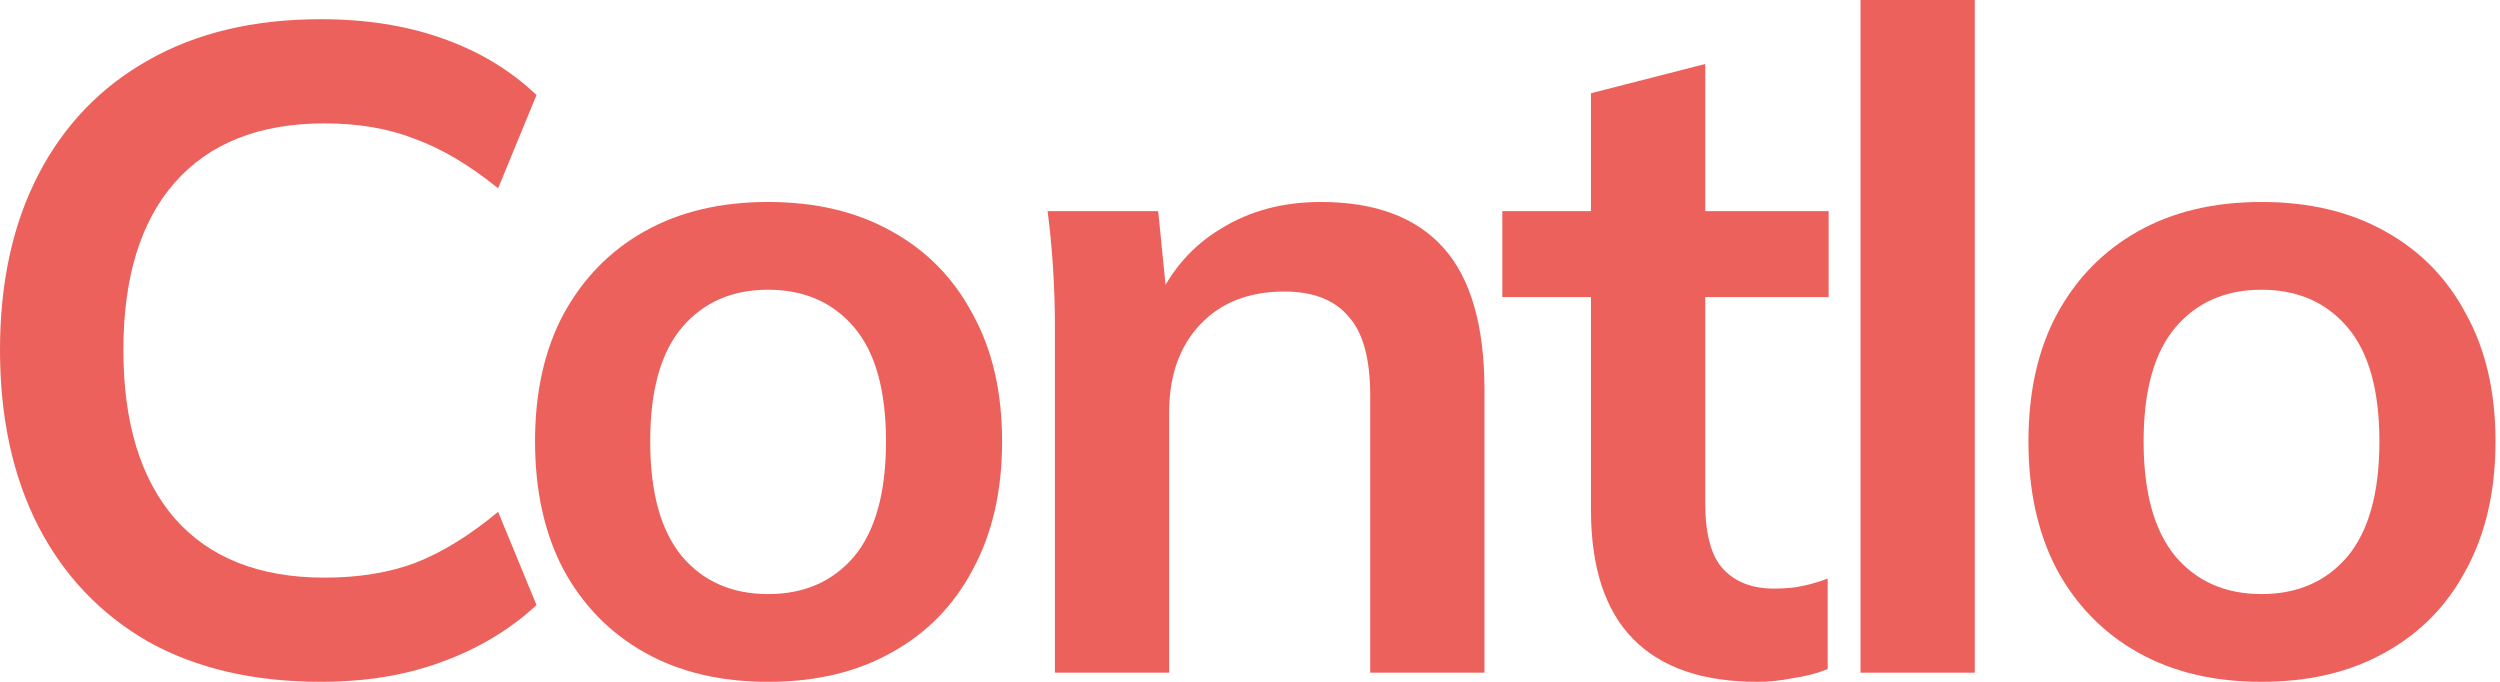
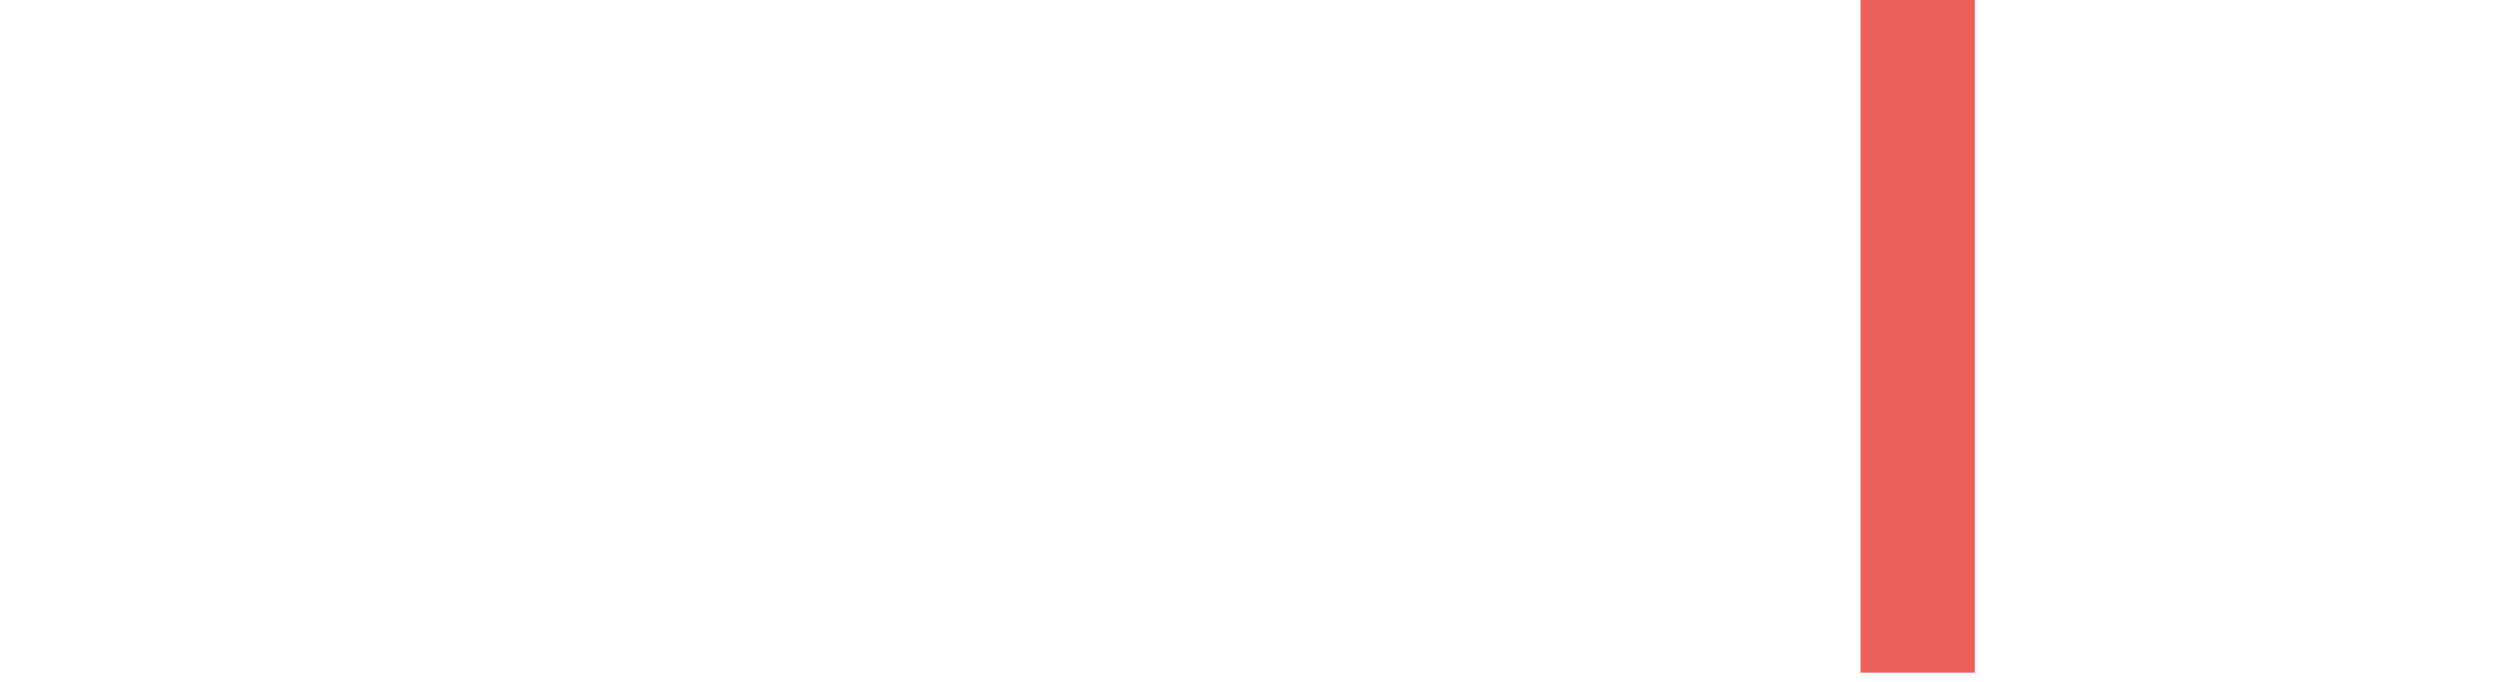
<svg xmlns="http://www.w3.org/2000/svg" width="110" height="30" viewBox="0 0 110 30" fill="none">
-   <path d="M14.115 30C11.166 30 8.633 29.41 6.515 28.231C4.424 27.024 2.815 25.335 1.689 23.163C0.563 20.965 0 18.378 0 15.402C0 12.426 0.563 9.853 1.689 7.681C2.815 5.509 4.424 3.834 6.515 2.654C8.633 1.448 11.166 0.845 14.115 0.845C16.099 0.845 17.882 1.126 19.464 1.689C21.072 2.252 22.453 3.083 23.606 4.182L21.917 8.284C20.657 7.265 19.437 6.542 18.257 6.113C17.105 5.657 15.777 5.429 14.276 5.429C11.408 5.429 9.209 6.3 7.681 8.043C6.18 9.759 5.429 12.212 5.429 15.402C5.429 18.593 6.18 21.059 7.681 22.802C9.209 24.544 11.408 25.416 14.276 25.416C15.777 25.416 17.105 25.201 18.257 24.772C19.437 24.316 20.657 23.566 21.917 22.52L23.606 26.622C22.453 27.694 21.072 28.526 19.464 29.115C17.882 29.705 16.099 30 14.115 30Z" fill="#EC615B" />
-   <path d="M33.797 30C31.706 30 29.896 29.571 28.368 28.713C26.84 27.855 25.647 26.635 24.789 25.054C23.958 23.472 23.542 21.595 23.542 19.424C23.542 17.252 23.958 15.389 24.789 13.834C25.647 12.252 26.84 11.032 28.368 10.174C29.896 9.316 31.706 8.887 33.797 8.887C35.888 8.887 37.698 9.316 39.226 10.174C40.781 11.032 41.974 12.252 42.805 13.834C43.663 15.389 44.092 17.252 44.092 19.424C44.092 21.595 43.663 23.472 42.805 25.054C41.974 26.635 40.781 27.855 39.226 28.713C37.698 29.571 35.888 30 33.797 30ZM33.797 26.139C35.379 26.139 36.639 25.59 37.577 24.491C38.515 23.365 38.984 21.676 38.984 19.424C38.984 17.172 38.515 15.496 37.577 14.397C36.639 13.298 35.379 12.748 33.797 12.748C32.215 12.748 30.955 13.298 30.017 14.397C29.078 15.496 28.609 17.172 28.609 19.424C28.609 21.676 29.078 23.365 30.017 24.491C30.955 25.59 32.215 26.139 33.797 26.139Z" fill="#EC615B" />
-   <path d="M46.416 29.598V14.357C46.416 13.525 46.389 12.681 46.336 11.823C46.282 10.965 46.202 10.121 46.094 9.29H50.96L51.362 13.311H50.88C51.523 11.89 52.475 10.804 53.735 10.054C54.995 9.276 56.456 8.887 58.118 8.887C60.505 8.887 62.301 9.558 63.507 10.898C64.714 12.239 65.317 14.33 65.317 17.172V29.598H60.29V17.413C60.29 15.777 59.968 14.611 59.325 13.914C58.708 13.19 57.77 12.828 56.51 12.828C54.955 12.828 53.722 13.311 52.81 14.276C51.899 15.241 51.443 16.528 51.443 18.137V29.598H46.416Z" fill="#EC615B" />
-   <path d="M77.322 30C74.909 30 73.087 29.37 71.853 28.11C70.62 26.85 70.003 24.96 70.003 22.44V13.07H66.103V9.29H70.003V4.102L75.03 2.815V9.29H80.459V13.07H75.03V22.118C75.03 23.512 75.298 24.491 75.834 25.054C76.371 25.617 77.108 25.898 78.046 25.898C78.556 25.898 78.985 25.858 79.333 25.777C79.708 25.697 80.07 25.59 80.419 25.456V29.437C79.963 29.625 79.454 29.759 78.891 29.839C78.355 29.946 77.832 30 77.322 30Z" fill="#EC615B" />
  <path d="M81.863 29.598V0H86.89V29.598H81.863Z" fill="#EC615B" />
-   <path d="M99.507 30C97.415 30 95.606 29.571 94.078 28.713C92.549 27.855 91.356 26.635 90.499 25.054C89.668 23.472 89.252 21.595 89.252 19.424C89.252 17.252 89.668 15.389 90.499 13.834C91.356 12.252 92.549 11.032 94.078 10.174C95.606 9.316 97.415 8.887 99.507 8.887C101.598 8.887 103.407 9.316 104.936 10.174C106.491 11.032 107.684 12.252 108.515 13.834C109.373 15.389 109.802 17.252 109.802 19.424C109.802 21.595 109.373 23.472 108.515 25.054C107.684 26.635 106.491 27.855 104.936 28.713C103.407 29.571 101.598 30 99.507 30ZM99.507 26.139C101.088 26.139 102.348 25.59 103.287 24.491C104.225 23.365 104.694 21.676 104.694 19.424C104.694 17.172 104.225 15.496 103.287 14.397C102.348 13.298 101.088 12.748 99.507 12.748C97.925 12.748 96.665 13.298 95.727 14.397C94.788 15.496 94.319 17.172 94.319 19.424C94.319 21.676 94.788 23.365 95.727 24.491C96.665 25.59 97.925 26.139 99.507 26.139Z" fill="#EC615B" />
</svg>